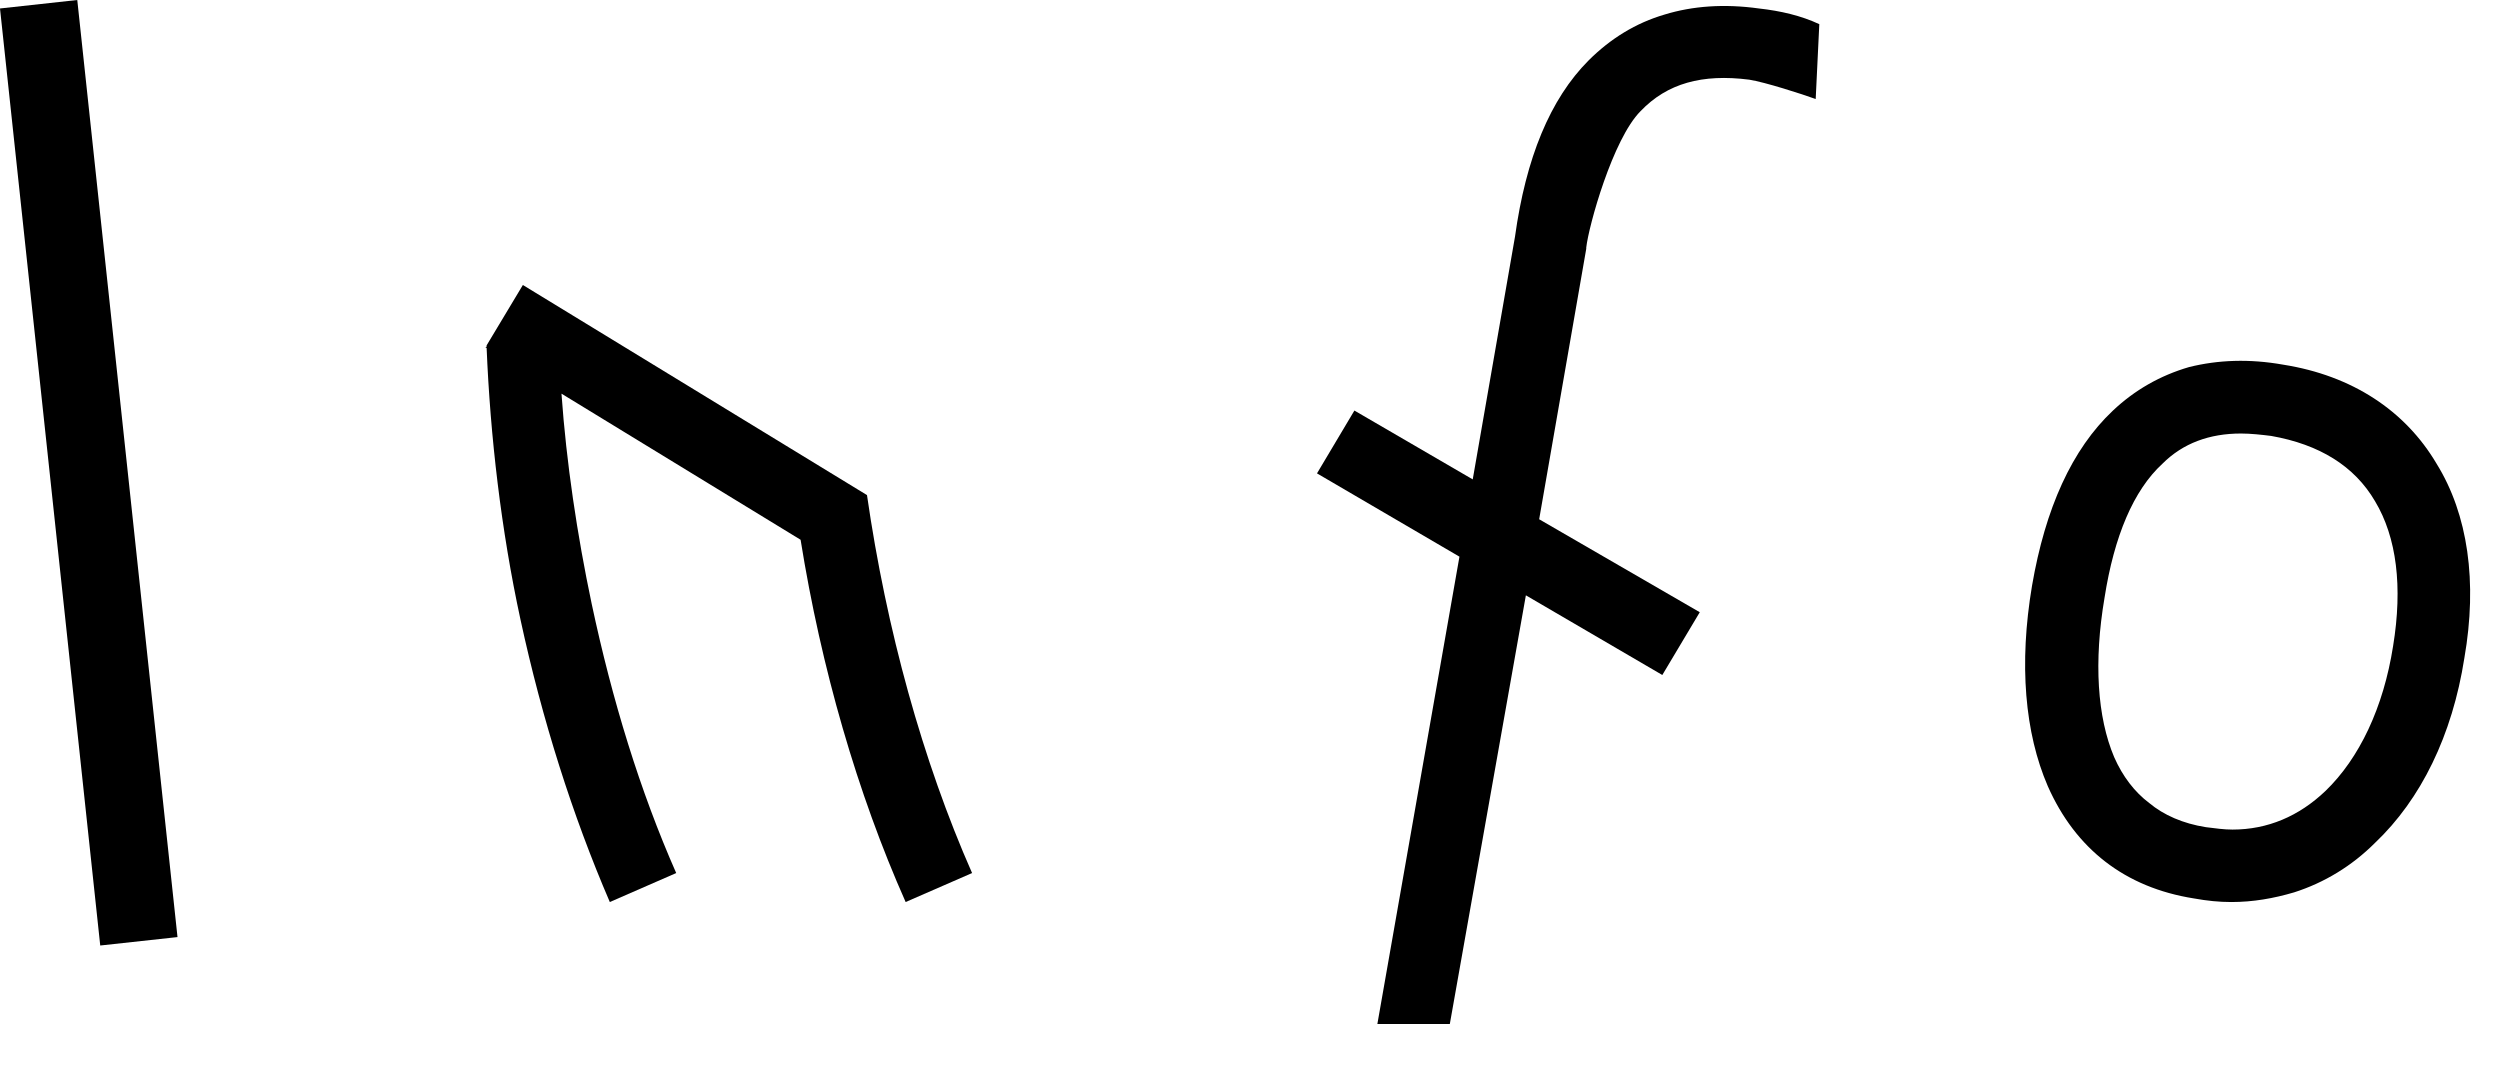
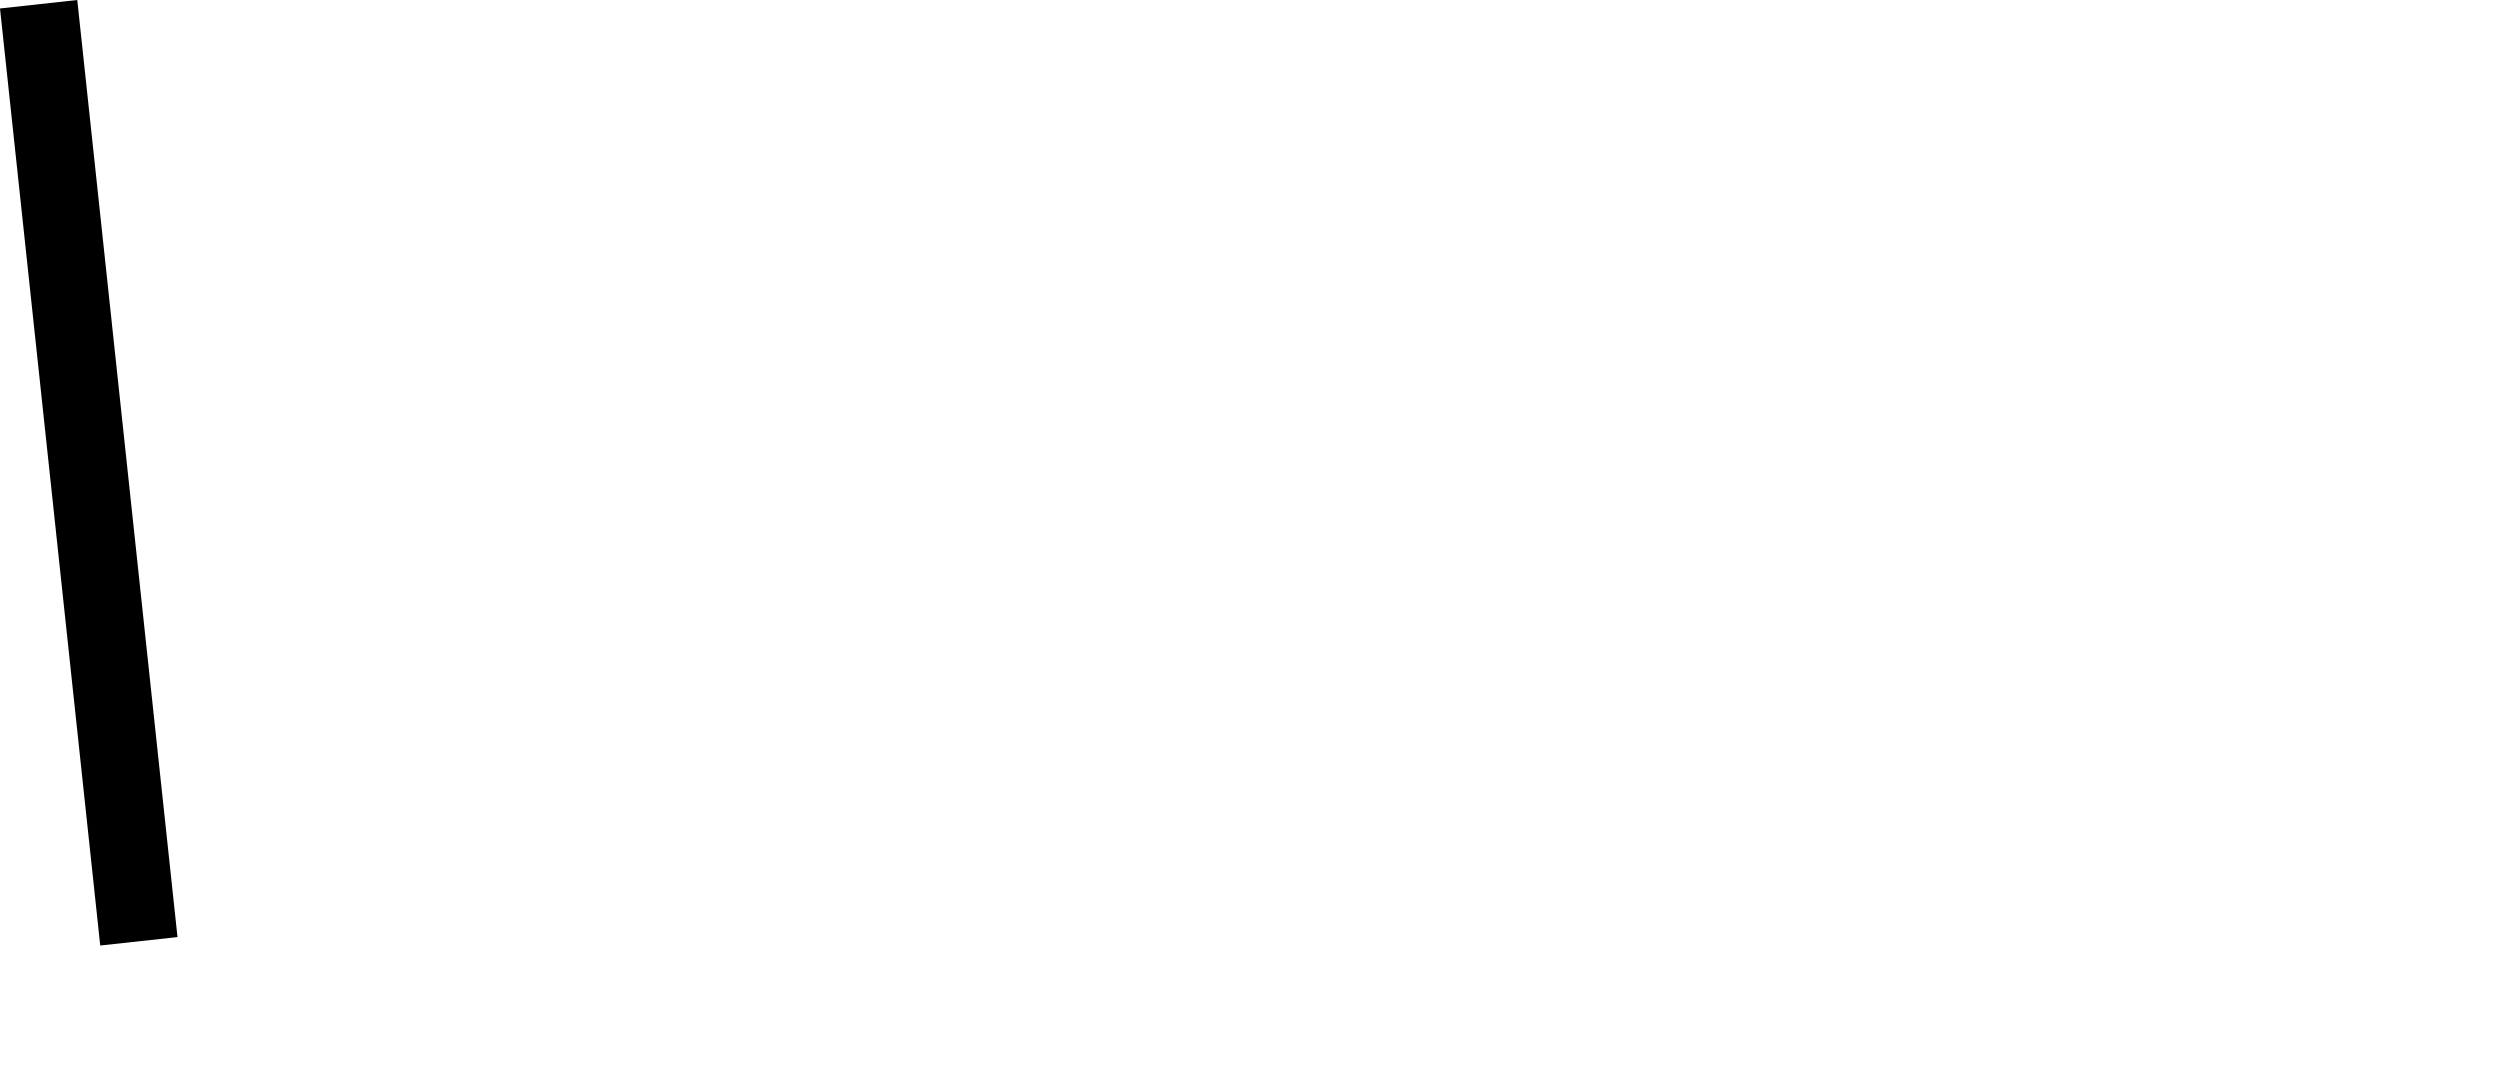
<svg xmlns="http://www.w3.org/2000/svg" fill="none" height="100%" overflow="visible" preserveAspectRatio="none" style="display: block;" viewBox="0 0 54 23" width="100%">
  <g id="Info">
    <path d="M0 0.183L1.669 0L3.834 20.241L2.165 20.423L0 0.183Z" fill="black" />
-     <path d="M11.294 6.156L18.727 10.694C19.145 13.589 19.927 16.432 20.997 18.858L19.562 19.484C18.519 17.137 17.736 14.424 17.293 11.659L12.128 8.503C12.233 9.99 12.467 11.555 12.78 13.041C13.224 15.128 13.824 17.084 14.606 18.858L13.172 19.484C12.363 17.606 11.711 15.546 11.242 13.381C10.824 11.45 10.589 9.416 10.511 7.512H10.485L10.511 7.486V7.46L11.294 6.156Z" fill="black" />
-     <path d="M37.993 0.183C38.463 0.235 38.906 0.339 39.297 0.522L39.219 2.139C38.932 2.034 38.123 1.774 37.784 1.721C36.767 1.591 36.011 1.8 35.437 2.4C34.837 3 34.315 4.878 34.263 5.347V5.373L33.246 11.216L36.715 13.224L35.906 14.58L32.959 12.859L31.316 22.119H29.751L31.524 12.024L28.447 10.225L29.255 8.868L31.811 10.355L32.724 5.112C32.959 3.417 33.481 2.139 34.315 1.304C34.785 0.835 35.333 0.496 35.959 0.313C36.559 0.13 37.237 0.078 37.993 0.183Z" fill="black" />
-     <path d="M48.196 19.484C47.935 19.484 47.675 19.458 47.388 19.406C45.901 19.171 44.831 18.336 44.232 16.98C43.736 15.832 43.606 14.346 43.892 12.65C44.179 10.981 44.753 9.703 45.64 8.868C46.11 8.425 46.657 8.112 47.283 7.929C47.909 7.773 48.587 7.747 49.318 7.877C50.805 8.112 51.952 8.868 52.63 10.016C53.309 11.111 53.517 12.572 53.23 14.215C52.969 15.885 52.291 17.267 51.3 18.206C50.805 18.702 50.205 19.067 49.553 19.275C49.109 19.406 48.666 19.484 48.196 19.484ZM45.458 12.911C45.223 14.293 45.301 15.493 45.666 16.354C45.849 16.771 46.11 17.11 46.423 17.345C46.736 17.606 47.153 17.789 47.648 17.867C47.857 17.893 48.04 17.919 48.222 17.919C48.979 17.919 49.657 17.632 50.231 17.084C50.961 16.38 51.483 15.285 51.691 13.954C51.9 12.676 51.77 11.607 51.3 10.825C50.857 10.068 50.1 9.599 49.057 9.416C48.848 9.39 48.614 9.364 48.405 9.364C47.727 9.364 47.153 9.572 46.709 10.016C46.084 10.59 45.666 11.581 45.458 12.911Z" fill="black" />
  </g>
</svg>